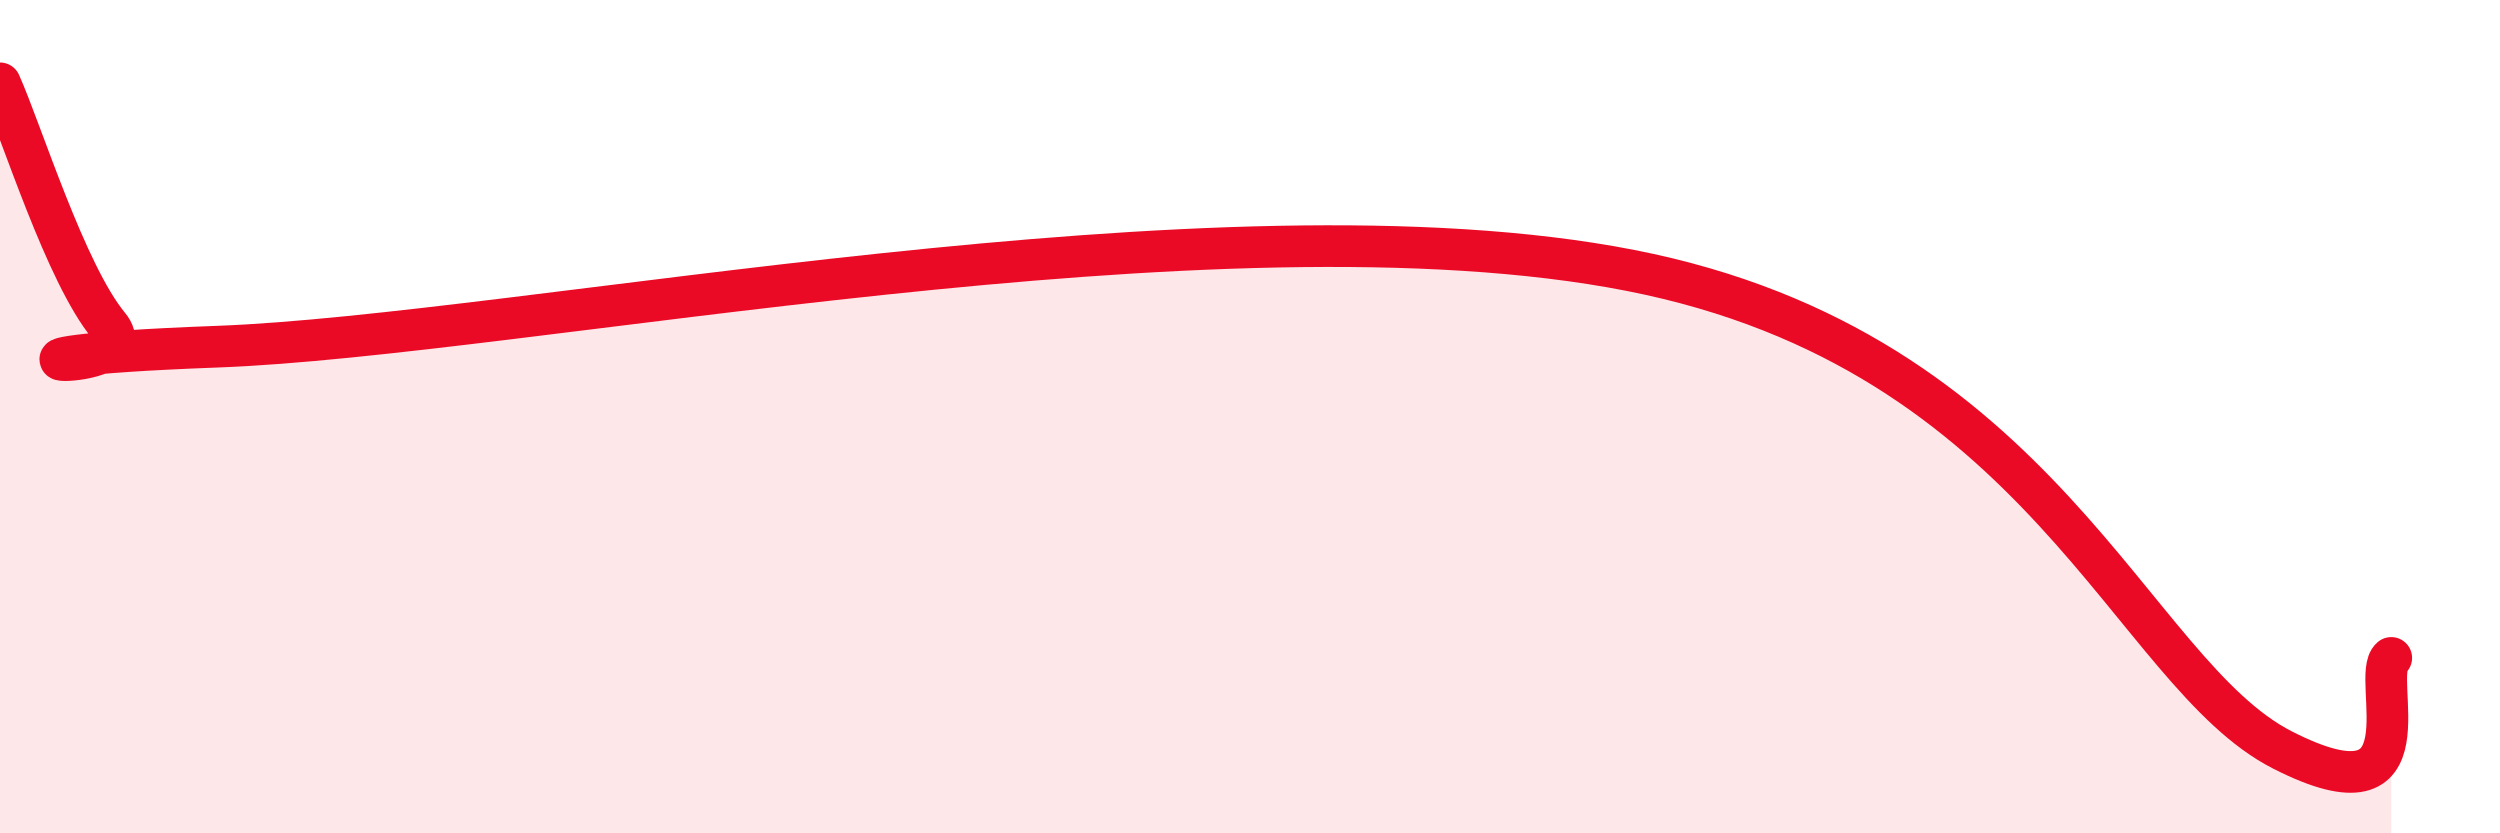
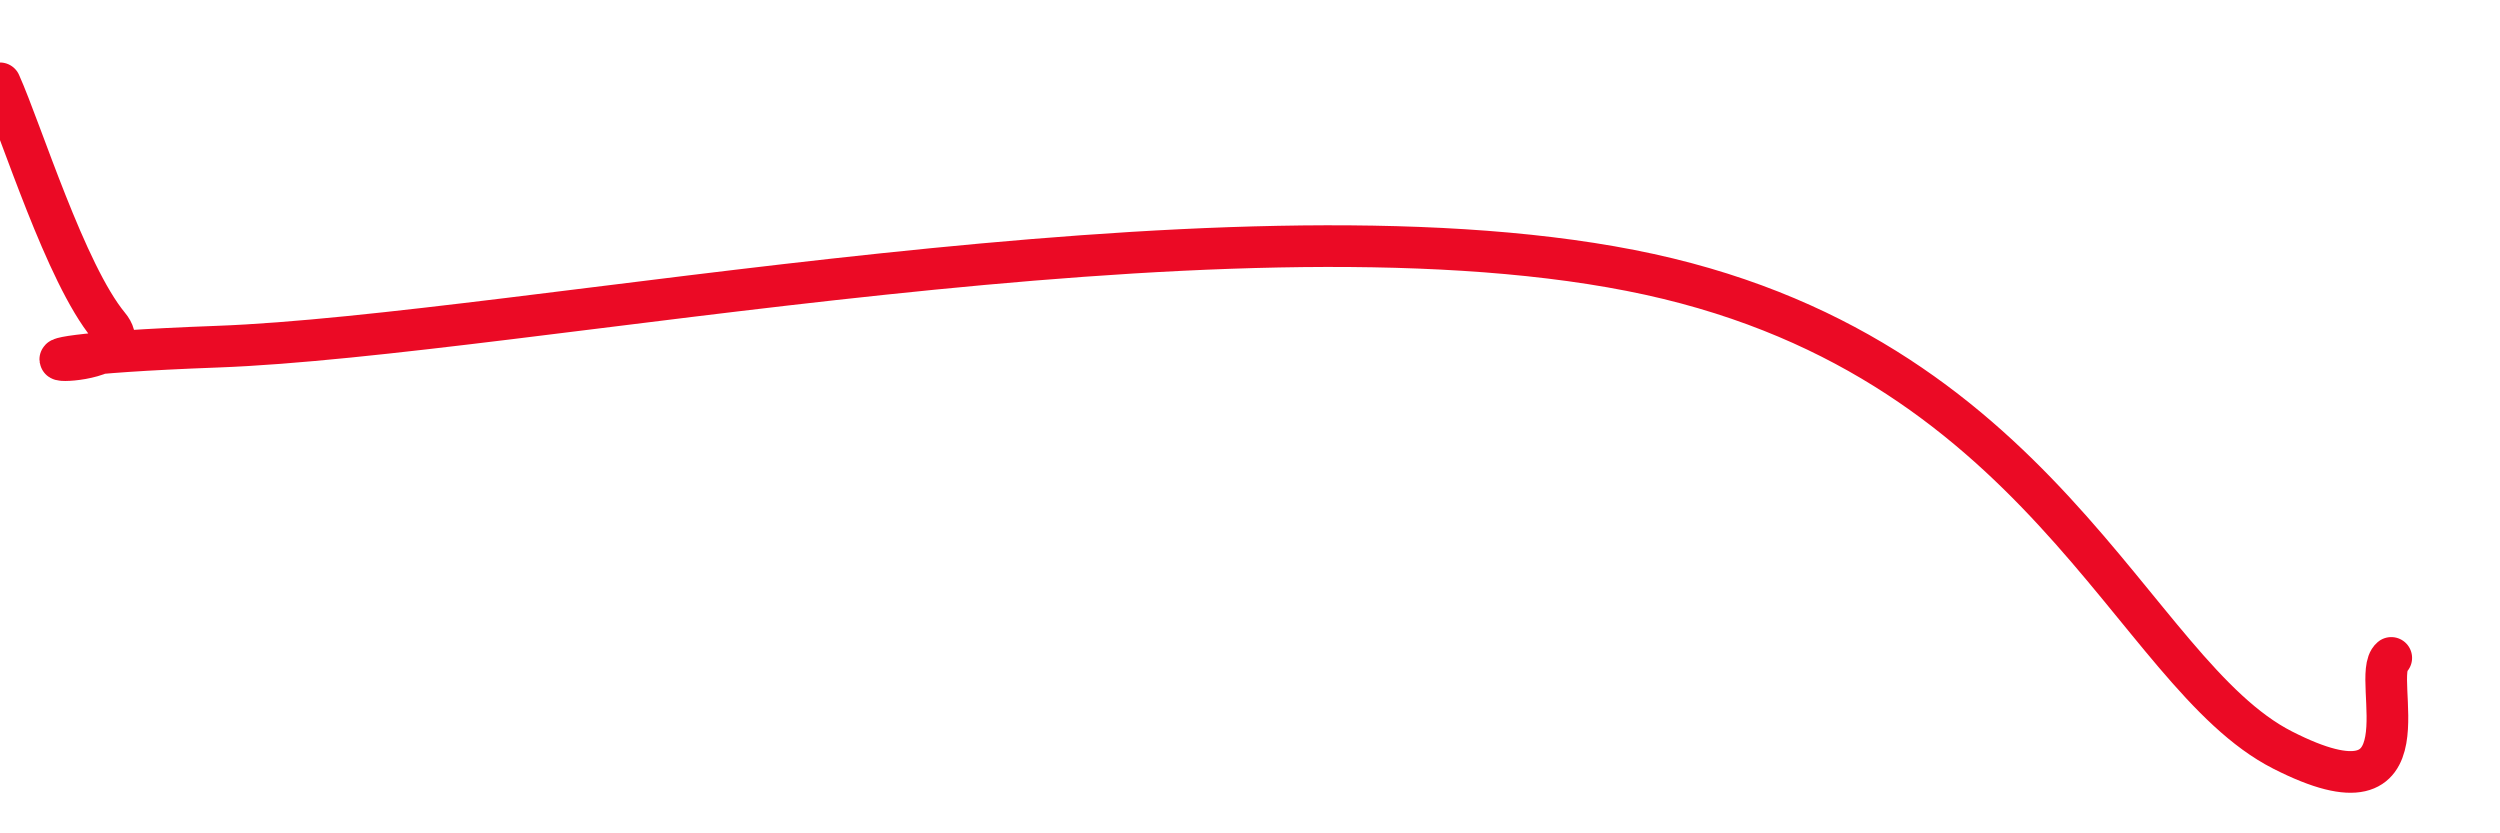
<svg xmlns="http://www.w3.org/2000/svg" width="60" height="20" viewBox="0 0 60 20">
-   <path d="M 0,2 C 0.52,3.16 1.57,6.56 2.61,7.82 C 3.65,9.08 -2.08,8.59 5.22,8.32 C 12.52,8.05 29.22,4.55 39.13,6.49 C 49.04,8.43 51.13,16.14 54.78,18 C 58.43,19.86 56.87,16.23 57.39,15.79L57.39 20L0 20Z" fill="#EB0A25" opacity="0.1" stroke-linecap="round" stroke-linejoin="round" />
  <path d="M 0,2 C 0.52,3.16 1.57,6.56 2.61,7.82 C 3.65,9.08 -2.08,8.59 5.22,8.32 C 12.52,8.05 29.22,4.55 39.13,6.49 C 49.04,8.43 51.13,16.14 54.78,18 C 58.43,19.86 56.87,16.23 57.39,15.79" stroke="#EB0A25" stroke-width="1" fill="none" stroke-linecap="round" stroke-linejoin="round" />
</svg>